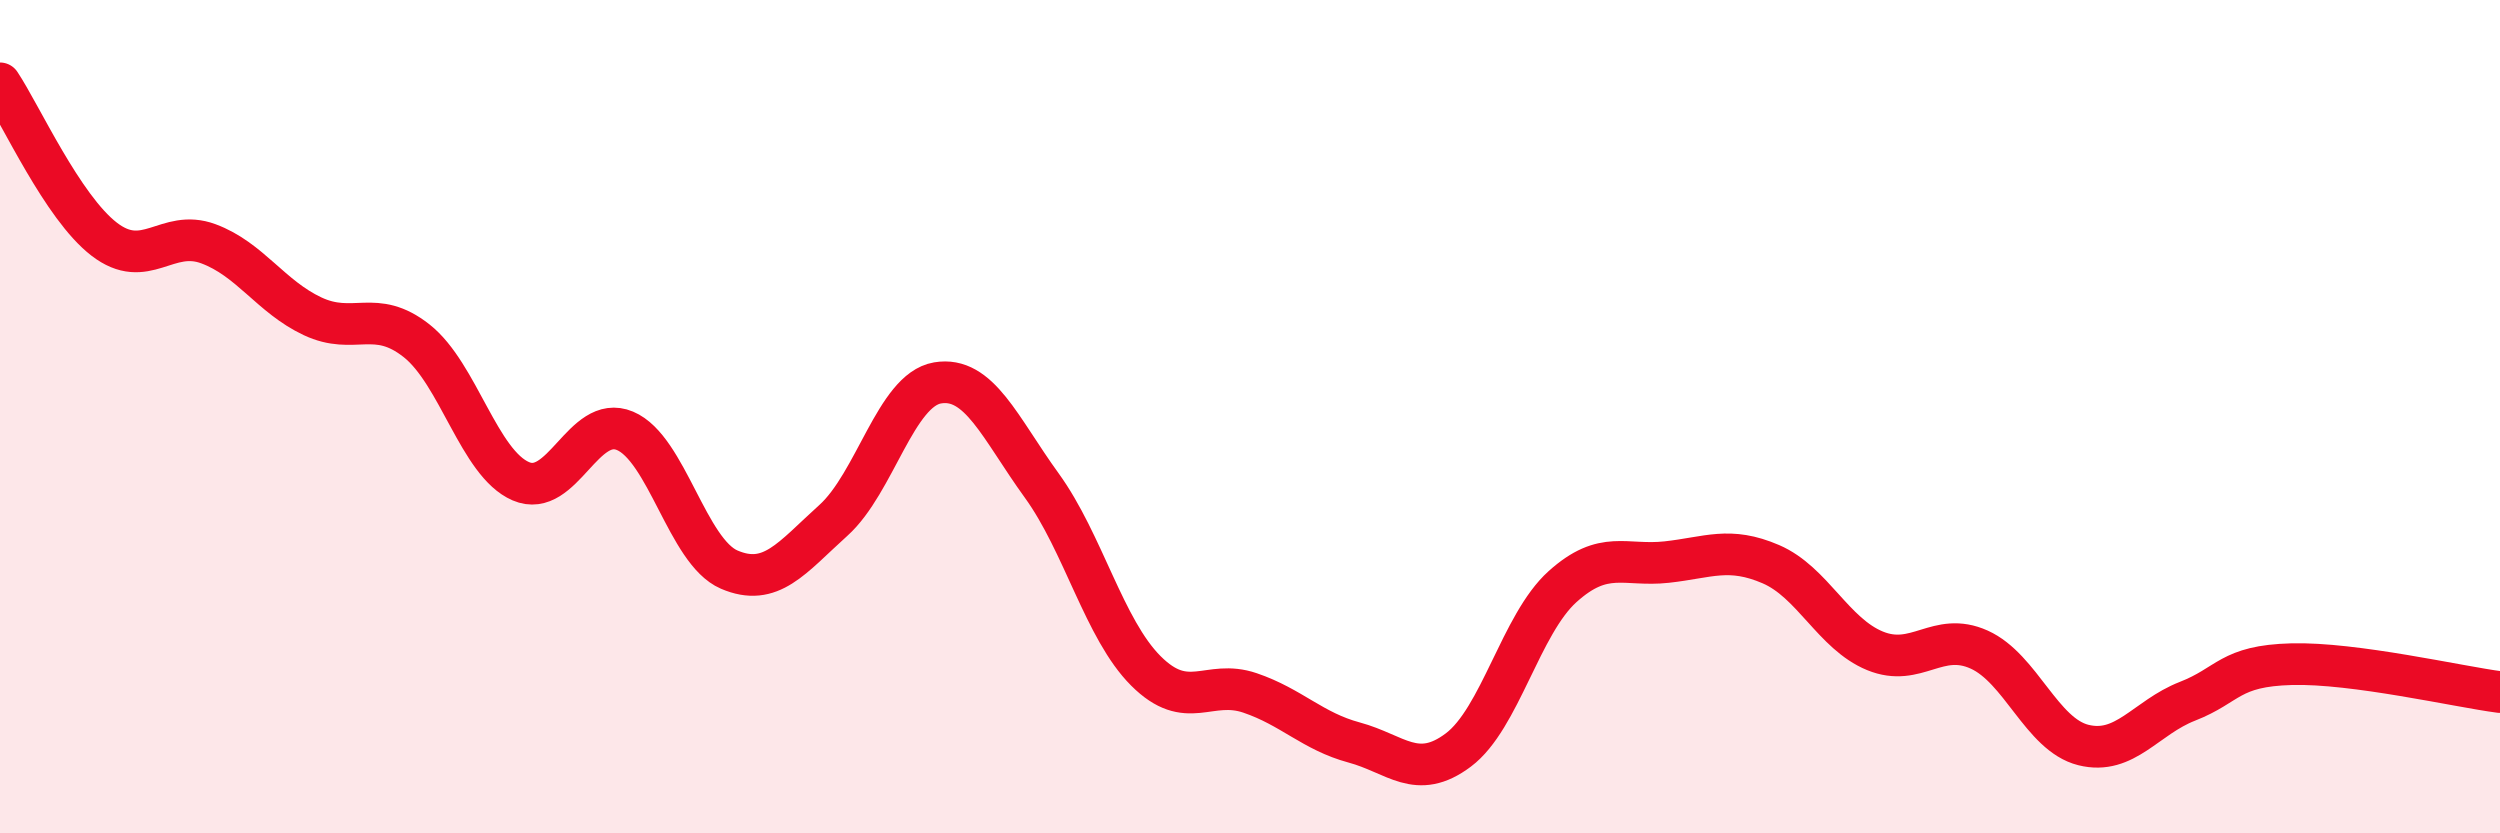
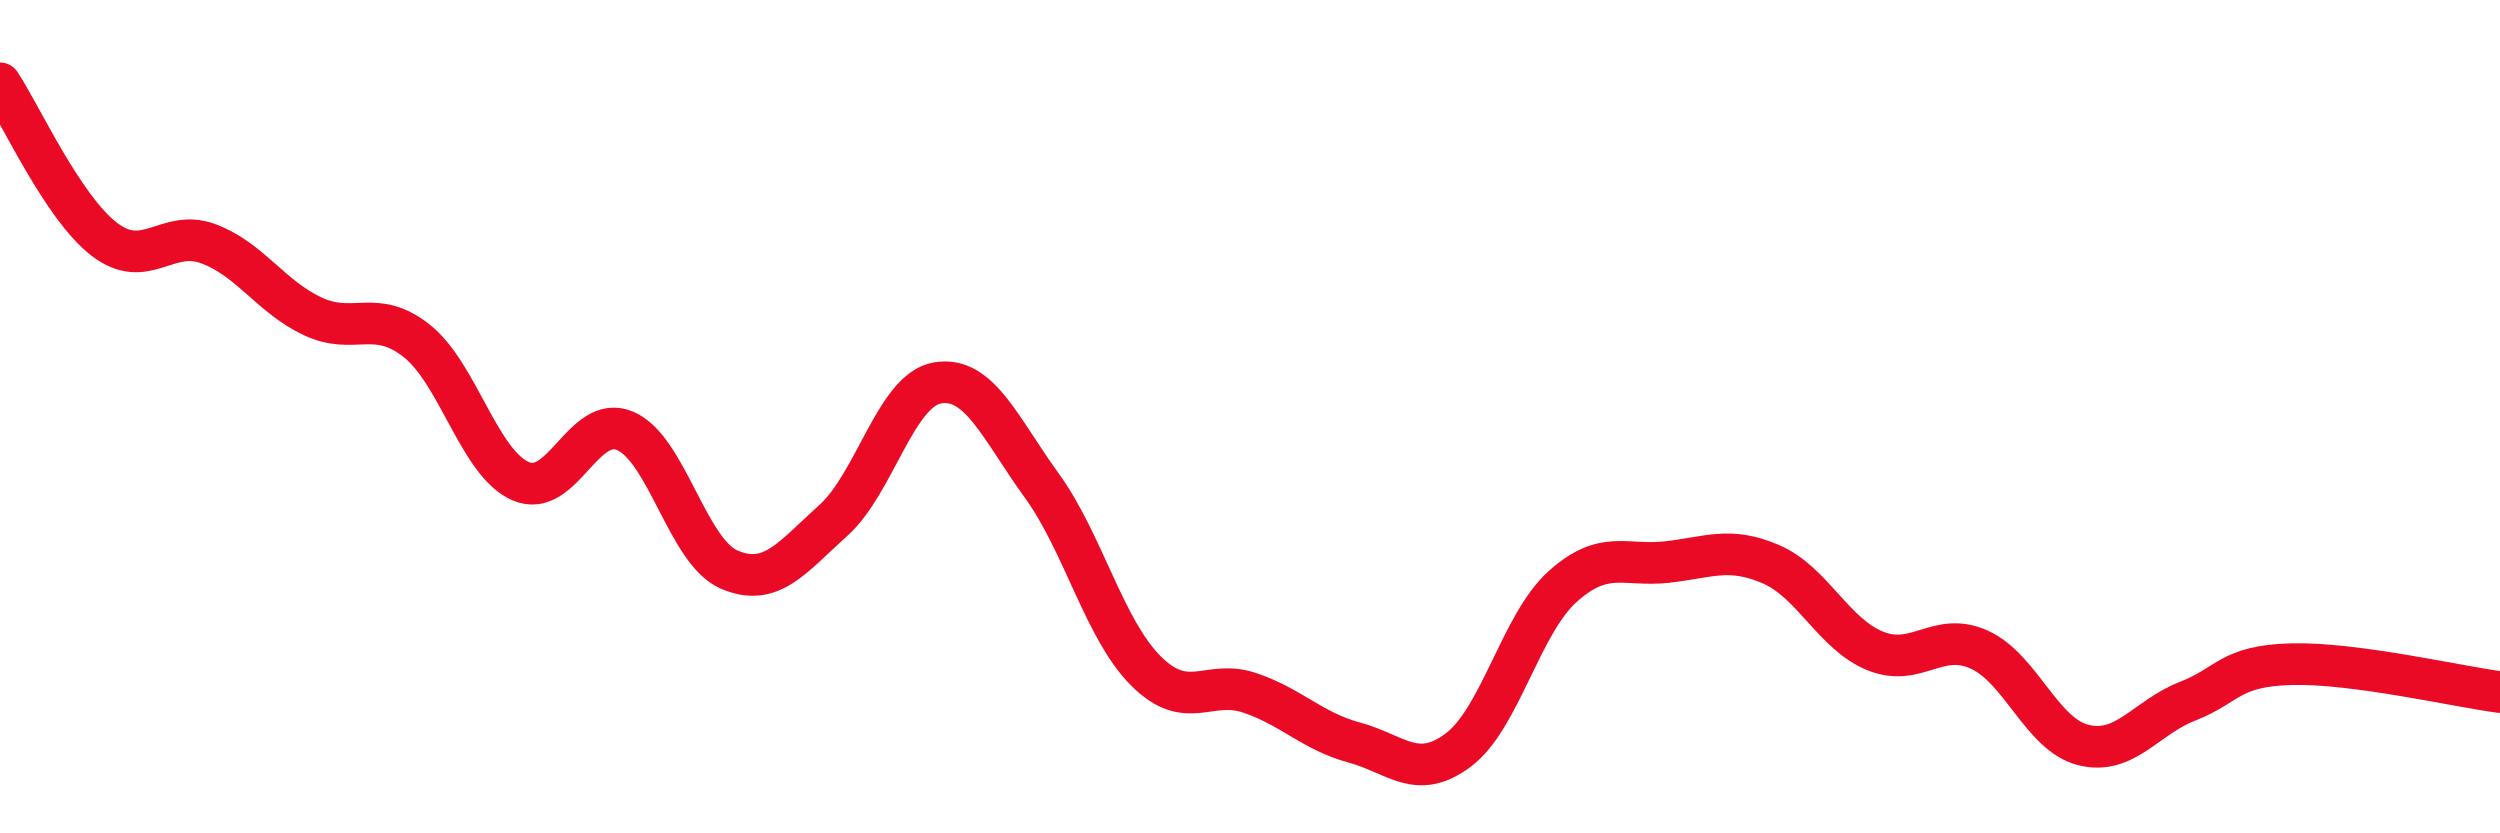
<svg xmlns="http://www.w3.org/2000/svg" width="60" height="20" viewBox="0 0 60 20">
-   <path d="M 0,2 C 0.5,2.75 1.5,4.97 2.5,5.74 C 3.5,6.51 4,5.48 5,5.85 C 6,6.22 6.5,7.12 7.5,7.59 C 8.5,8.06 9,7.39 10,8.18 C 11,8.97 11.5,11.12 12.5,11.55 C 13.5,11.98 14,9.92 15,10.34 C 16,10.76 16.5,13.24 17.5,13.67 C 18.5,14.1 19,13.39 20,12.49 C 21,11.59 21.5,9.36 22.5,9.19 C 23.5,9.02 24,10.27 25,11.65 C 26,13.03 26.5,15.1 27.5,16.1 C 28.5,17.1 29,16.29 30,16.63 C 31,16.97 31.5,17.55 32.5,17.82 C 33.5,18.09 34,18.75 35,18 C 36,17.25 36.5,14.98 37.5,14.08 C 38.5,13.18 39,13.6 40,13.49 C 41,13.38 41.5,13.11 42.5,13.54 C 43.5,13.97 44,15.21 45,15.62 C 46,16.03 46.5,15.14 47.5,15.59 C 48.5,16.04 49,17.63 50,17.88 C 51,18.13 51.5,17.22 52.5,16.83 C 53.5,16.44 53.5,15.98 55,15.94 C 56.5,15.9 59,16.48 60,16.61L60 20L0 20Z" fill="#EB0A25" opacity="0.1" stroke-linecap="round" stroke-linejoin="round" />
  <path d="M 0,2 C 0.5,2.75 1.5,4.97 2.5,5.74 C 3.5,6.51 4,5.48 5,5.85 C 6,6.22 6.5,7.12 7.5,7.59 C 8.5,8.06 9,7.39 10,8.18 C 11,8.97 11.5,11.12 12.5,11.55 C 13.5,11.98 14,9.92 15,10.34 C 16,10.76 16.5,13.24 17.5,13.67 C 18.5,14.1 19,13.39 20,12.49 C 21,11.59 21.5,9.36 22.5,9.19 C 23.5,9.02 24,10.27 25,11.65 C 26,13.03 26.5,15.1 27.5,16.1 C 28.5,17.1 29,16.29 30,16.63 C 31,16.97 31.5,17.55 32.5,17.82 C 33.5,18.09 34,18.75 35,18 C 36,17.25 36.5,14.98 37.5,14.08 C 38.5,13.18 39,13.6 40,13.49 C 41,13.38 41.5,13.11 42.5,13.54 C 43.5,13.97 44,15.21 45,15.62 C 46,16.03 46.5,15.14 47.5,15.59 C 48.5,16.04 49,17.63 50,17.88 C 51,18.13 51.5,17.22 52.5,16.83 C 53.5,16.44 53.5,15.98 55,15.94 C 56.5,15.9 59,16.48 60,16.61" stroke="#EB0A25" stroke-width="1" fill="none" stroke-linecap="round" stroke-linejoin="round" />
</svg>